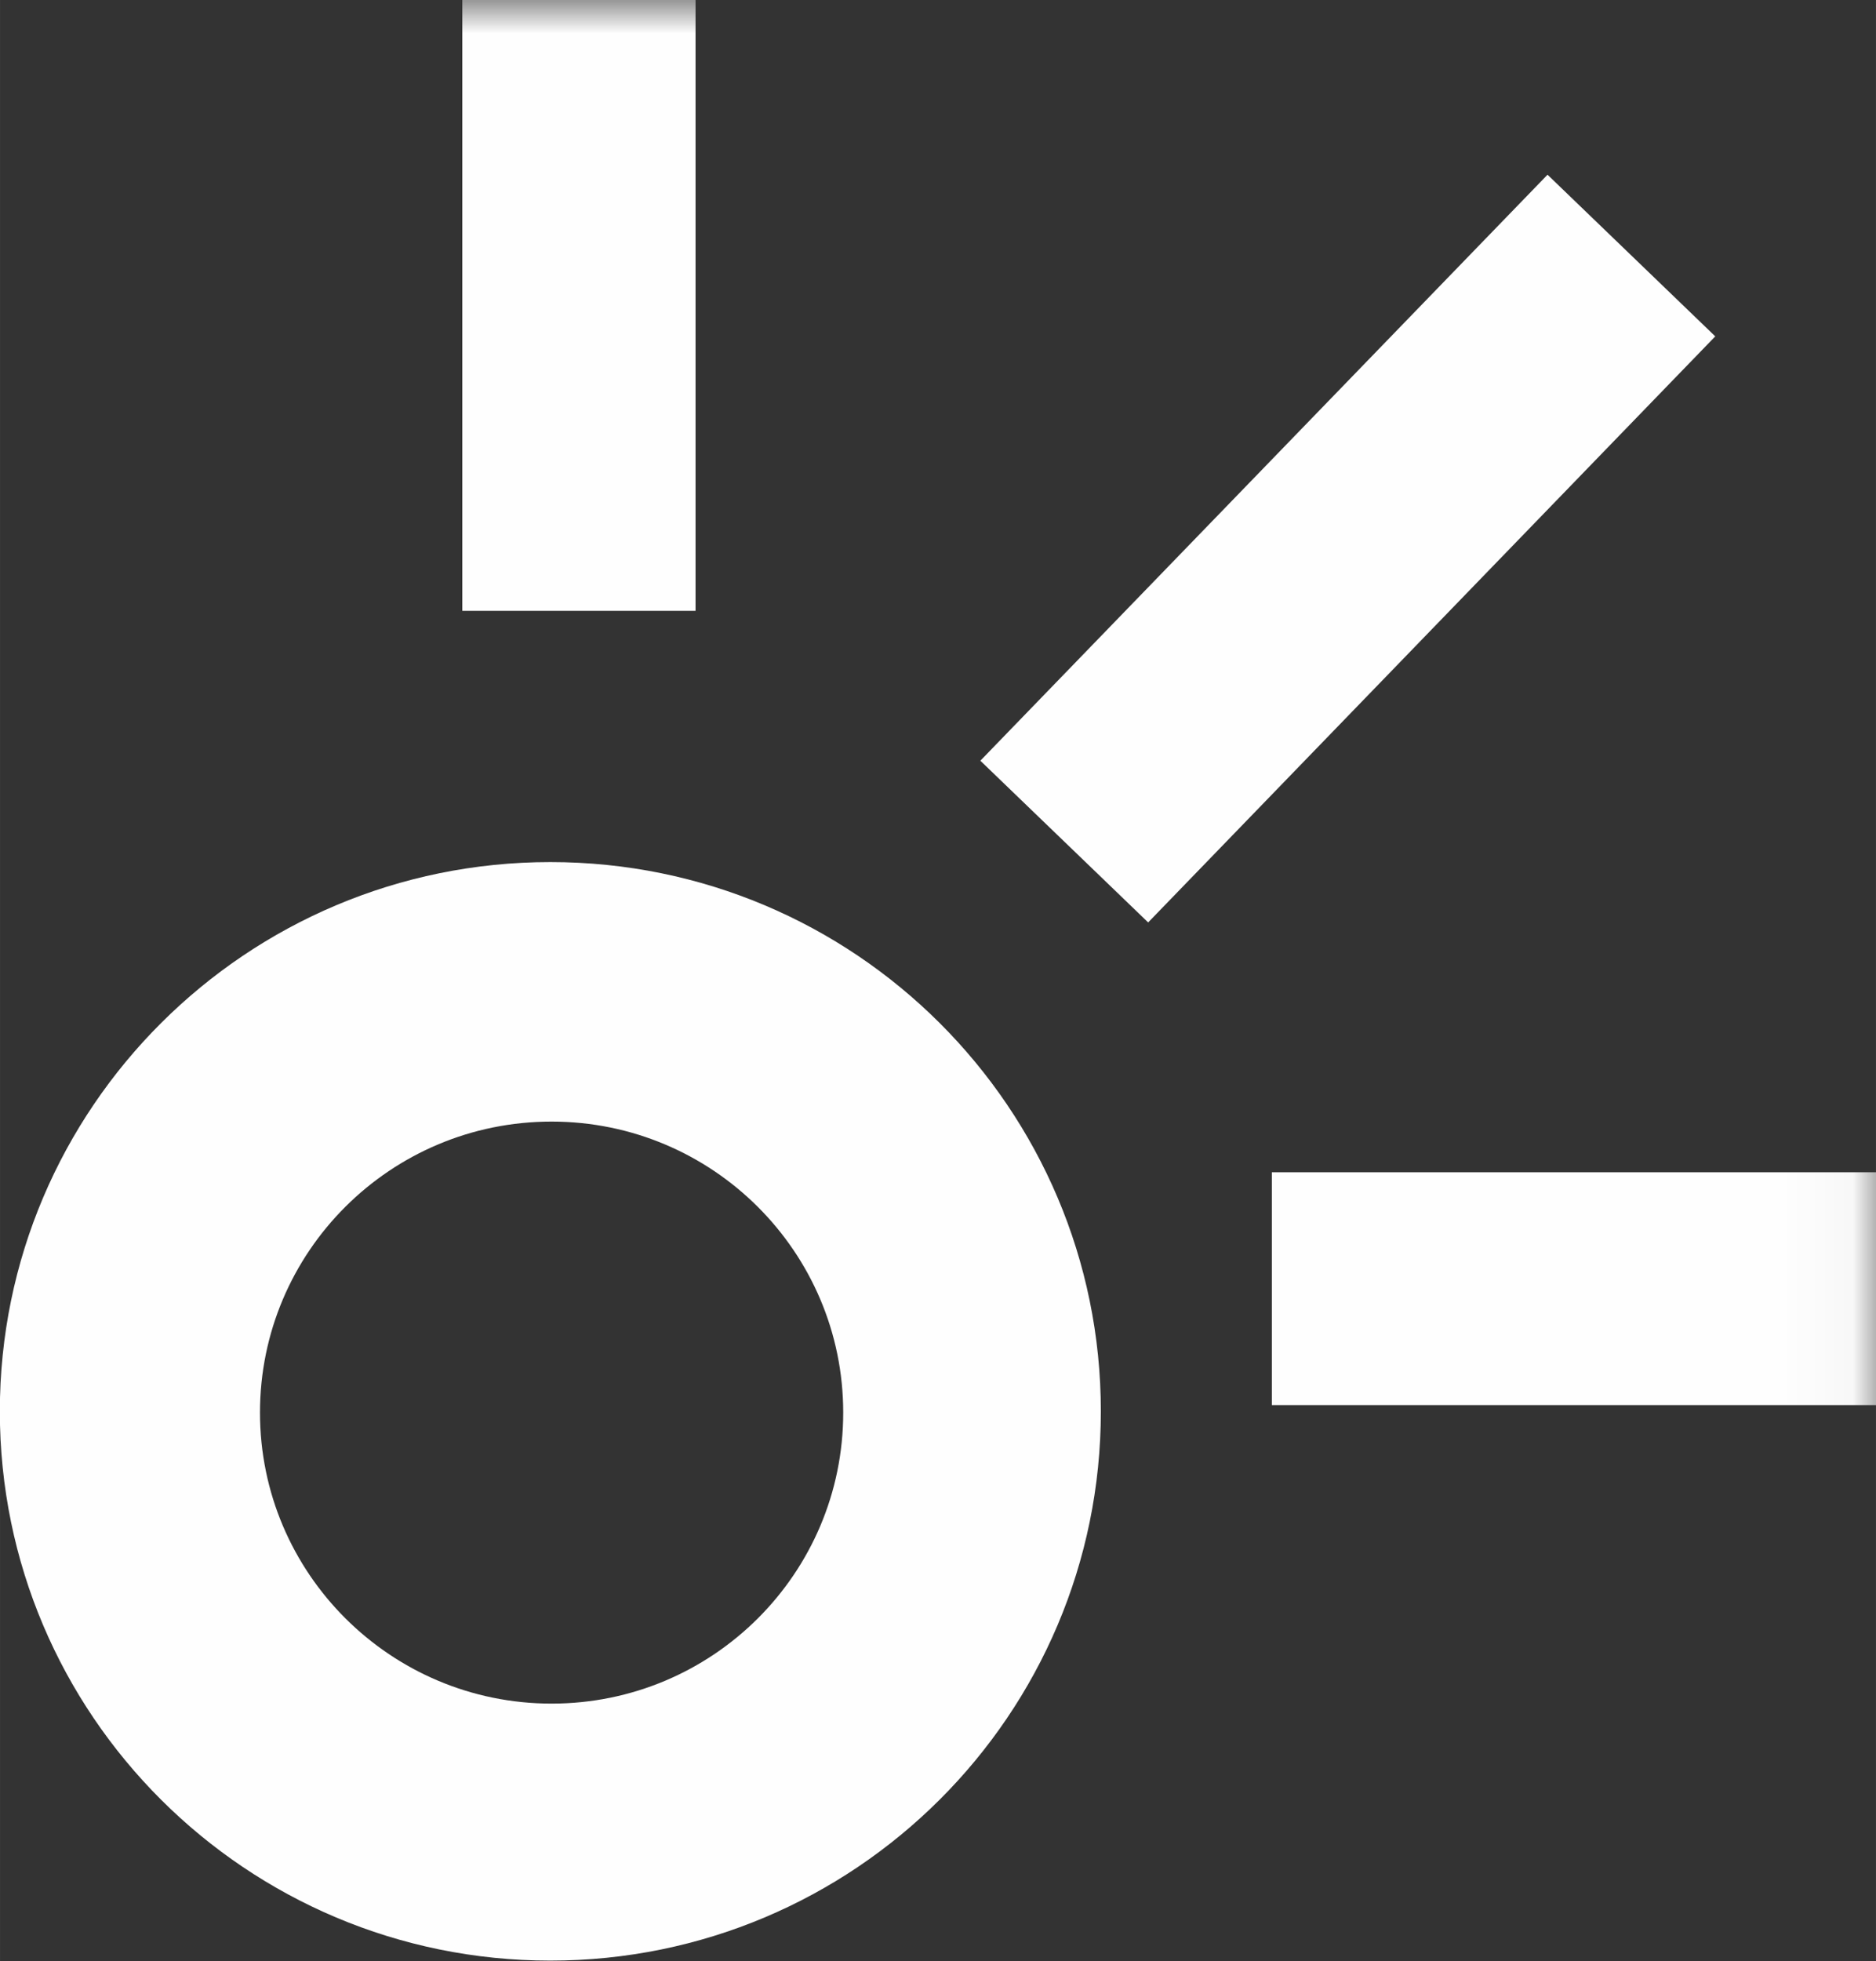
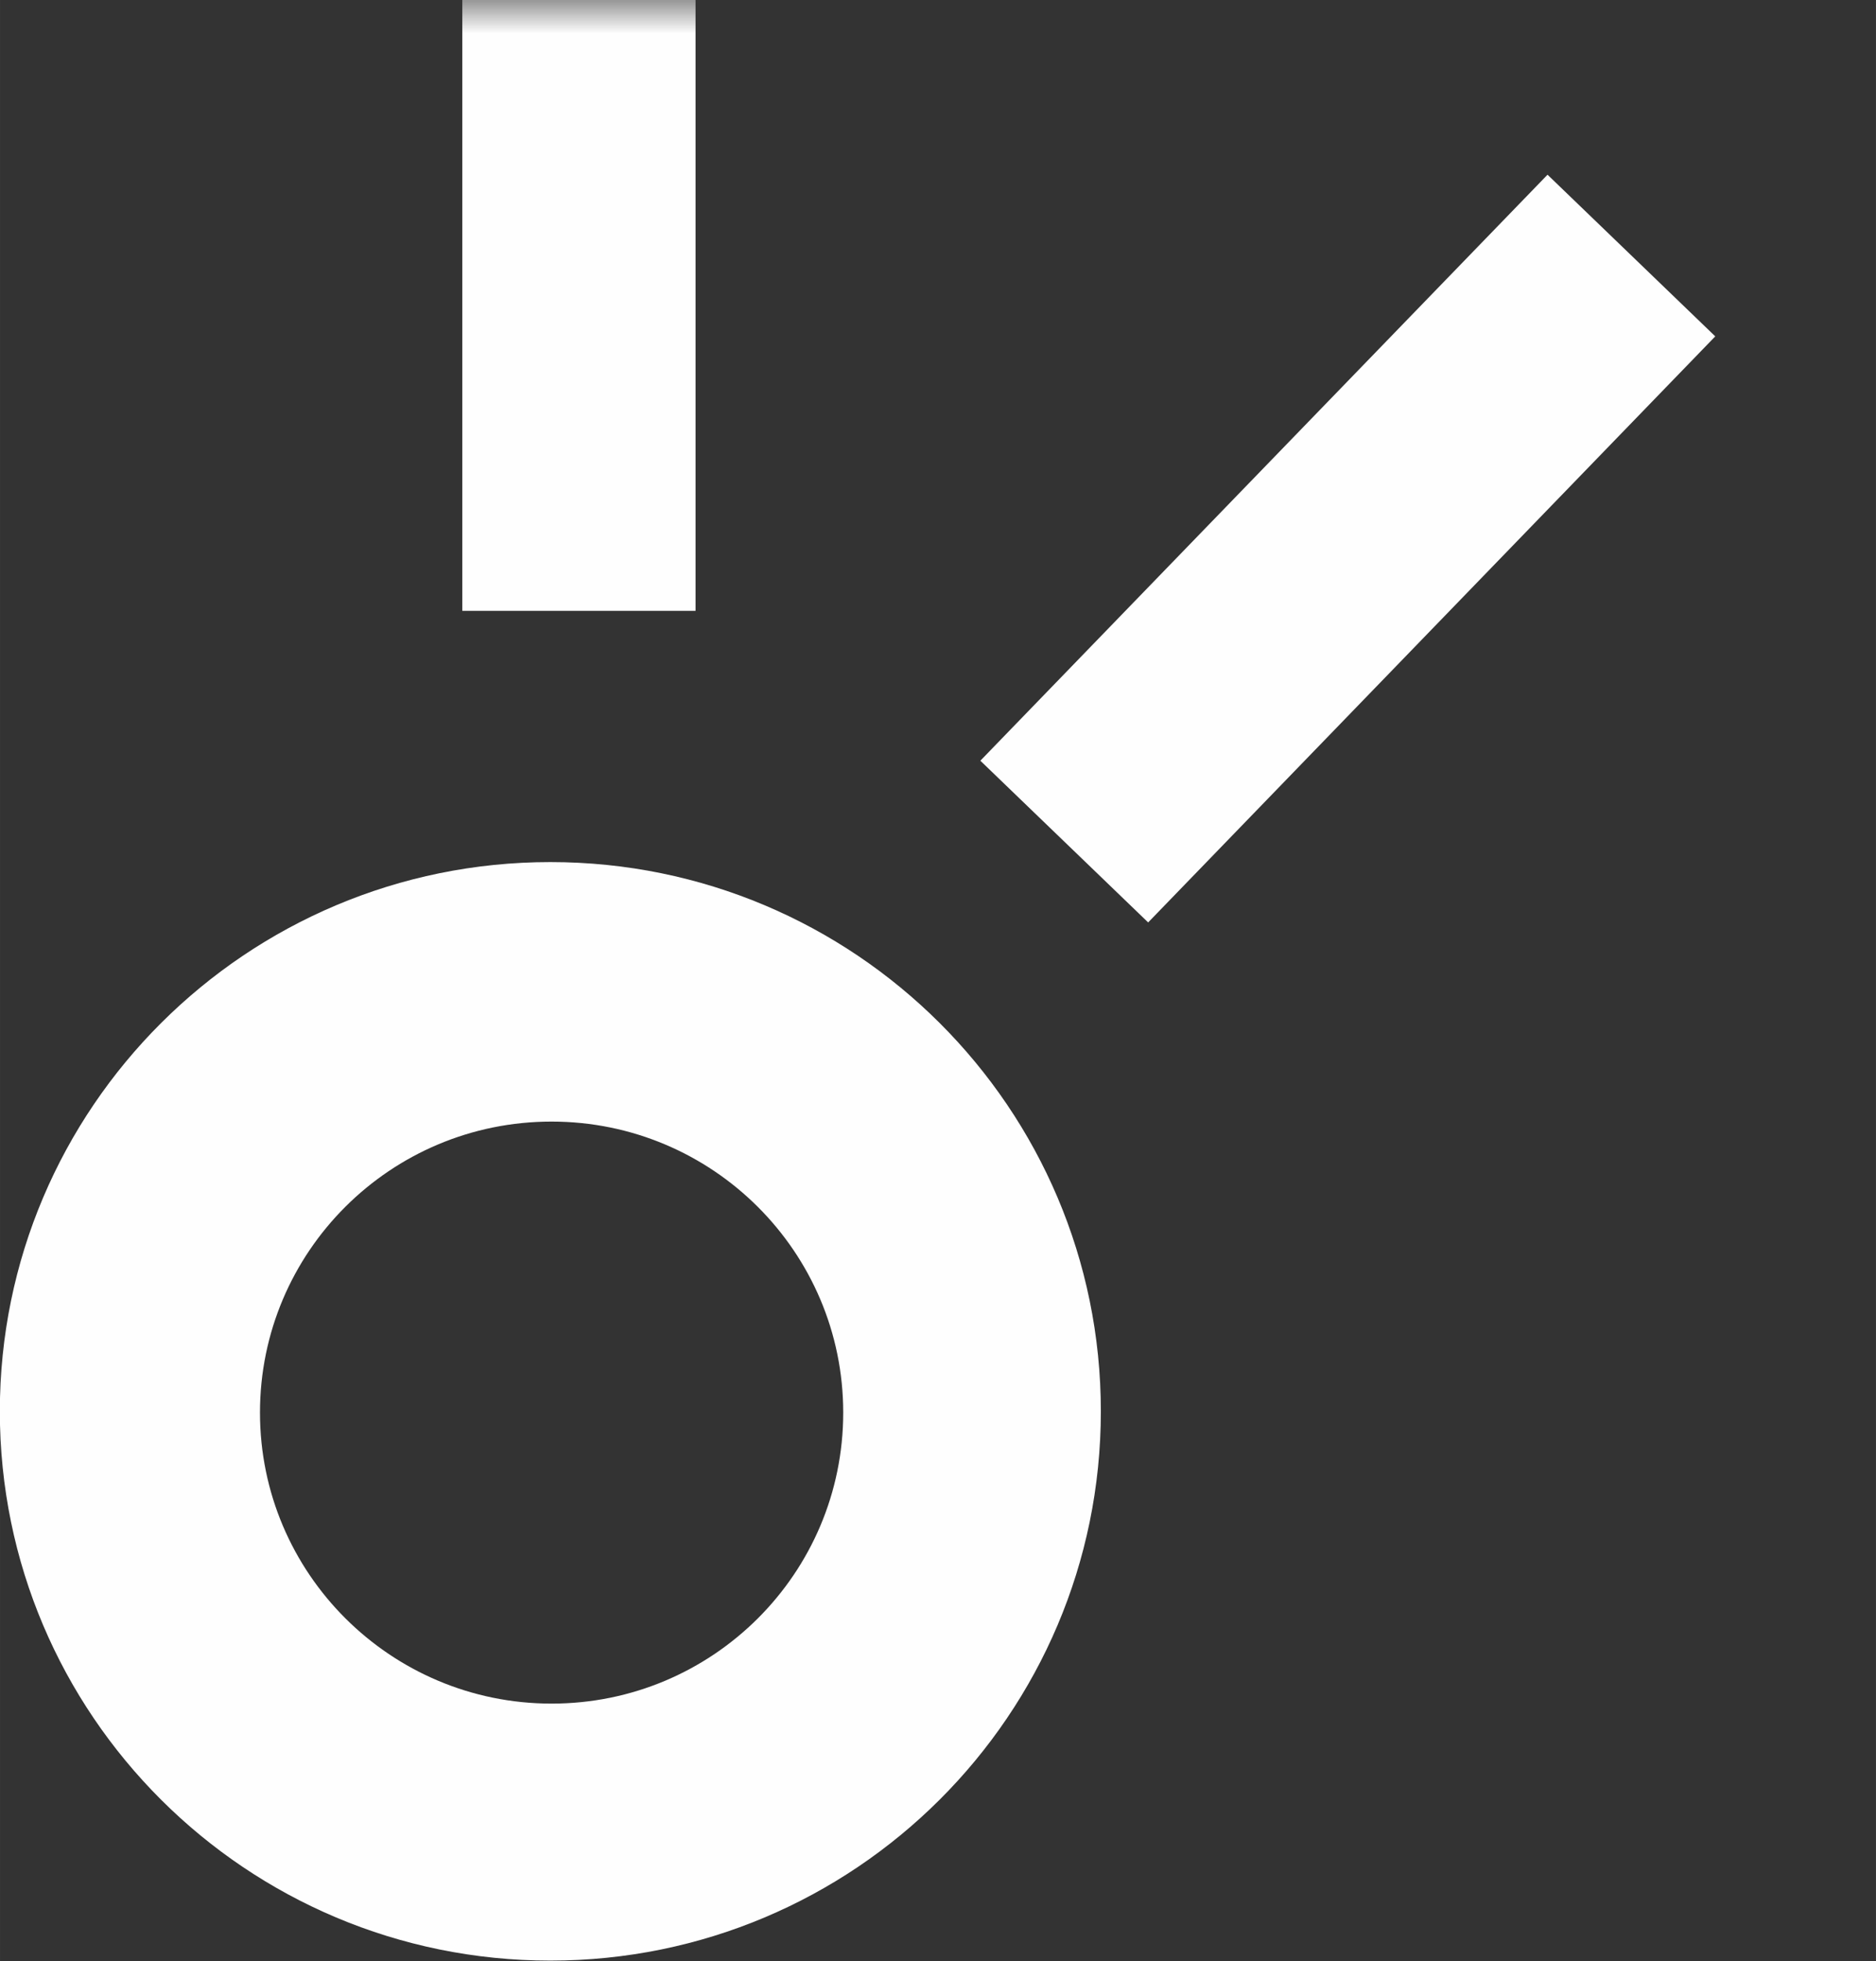
<svg xmlns="http://www.w3.org/2000/svg" width="114.546" height="119.677" viewBox="0 0 30.307 31.665" version="1.1" id="svg1">
  <rect x="0" y="0" width="30.307" height="31.665" fill="#333333" stroke="none" />
  <defs id="defs1">
    <mask id="mask-2" fill="#ffffff">
      <polygon id="use1" points="0,-0 0,29.815 81.969,29.815 81.969,-0 " />
    </mask>
  </defs>
  <g id="layer1" transform="translate(-0.721,-0.043)">
    <g id="g1">
      <g id="g2" transform="matrix(4.037,0,0,4.037,-54.419,-48.711)">
        <path d="m 15.866,18.891 c -0.644,0 -1.167,-0.521 -1.167,-1.164 0,-0.643 0.522,-1.164 1.167,-1.164 0.644,0 1.167,0.521 1.167,1.164 0,0.643 -0.522,1.164 -1.167,1.164 m -0.005,-3.366 c -1.216,0 -2.203,0.984 -2.203,2.197 0,1.213 0.986,2.197 2.203,2.197 1.217,0 2.203,-0.984 2.203,-2.197 0,-1.213 -0.986,-2.197 -2.203,-2.197" id="Fill-1" fill="#fefefe" style="stroke-width:0.265" />
-         <polygon id="Fill-7" fill="#fefefe" mask="url(#mask-2)" points="72.722,21.211 81.969,21.211 81.969,17.697 72.722,17.697 " transform="matrix(0.265,0,0,0.265,-0.523,12.076)" />
        <polygon id="Fill-9" fill="#fefefe" mask="url(#mask-2)" points="70.854,13.926 68.32,11.485 76.885,2.64 79.418,5.08 " transform="matrix(0.265,0,0,0.265,-0.523,12.076)" />
        <polygon id="Fill-10" fill="#fefefe" mask="url(#mask-2)" points="60.497,9.223 64.019,9.223 64.019,0 60.497,0 " transform="matrix(0.265,0,0,0.265,-0.523,12.076)" />
      </g>
    </g>
  </g>
</svg>